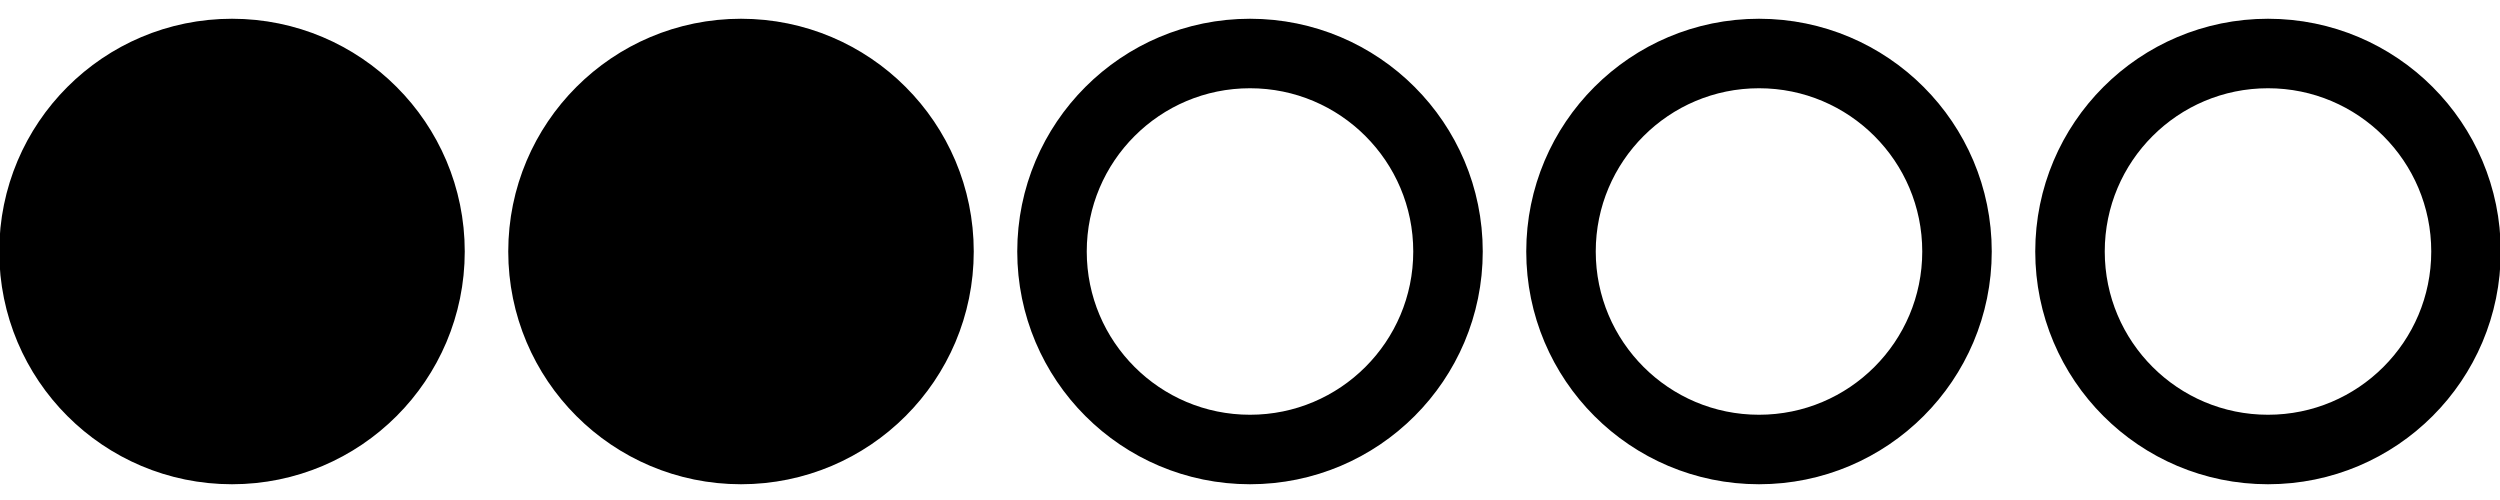
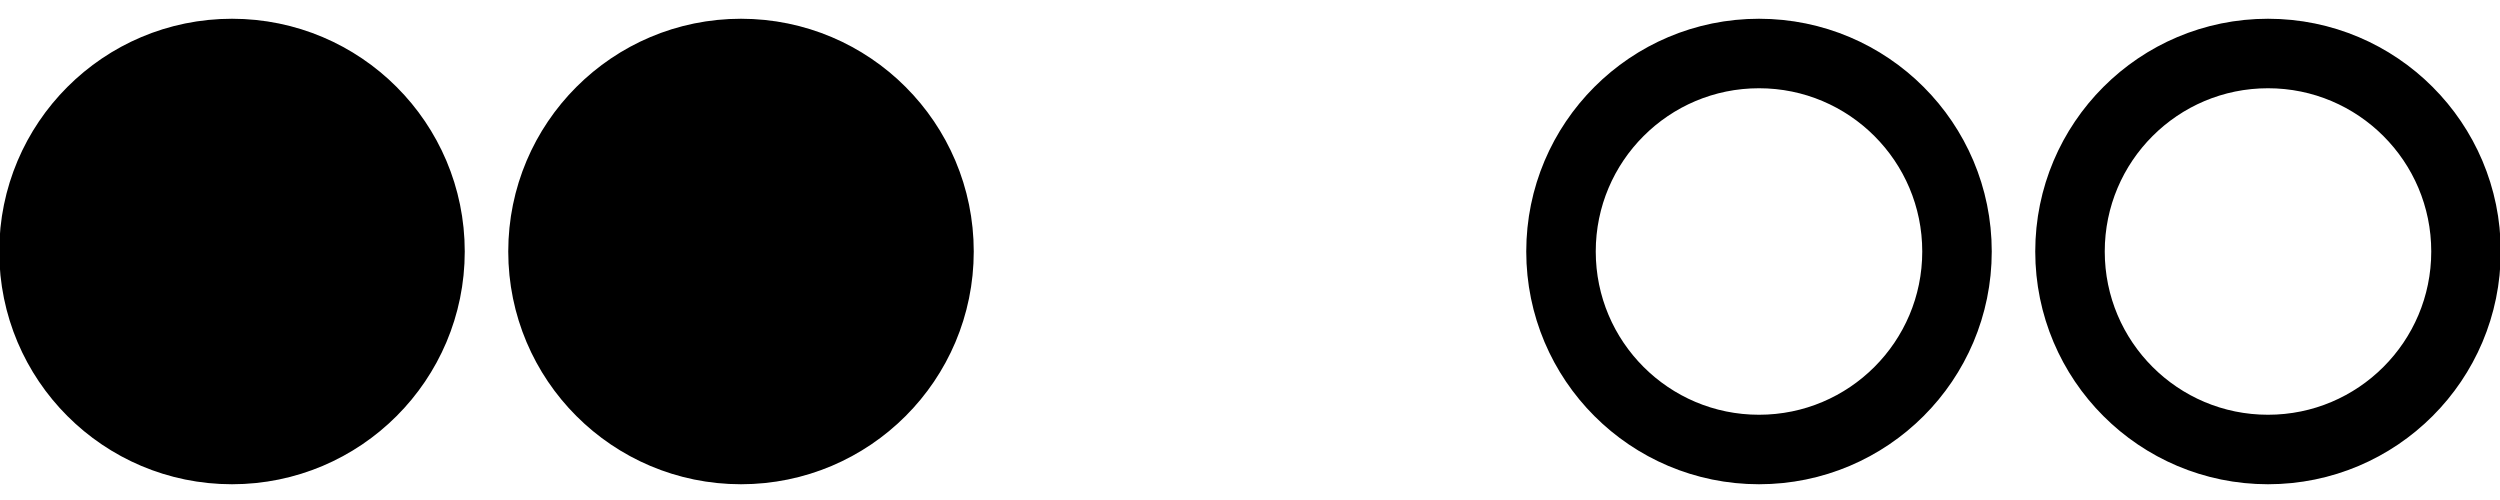
<svg xmlns="http://www.w3.org/2000/svg" viewBox="0 0 50 9.99" data-sanitized-data-name="Layer 1" data-name="Layer 1" id="Layer_1">
  <defs>
    <style>.cls-1,.cls-2{stroke:#000;stroke-width:1.39px;}.cls-2{fill:none;}</style>
  </defs>
  <title> </title>
  <circle r="3.96" cy="5.03" cx="4.64" class="cls-1" />
  <circle r="3.96" cy="5.03" cx="14.82" class="cls-1" />
-   <circle r="3.96" cy="5.03" cx="25" class="cls-2" />
  <circle r="3.96" cy="5.03" cx="35.18" class="cls-2" />
  <circle r="3.96" cy="5.03" cx="45.36" class="cls-2" />
</svg>